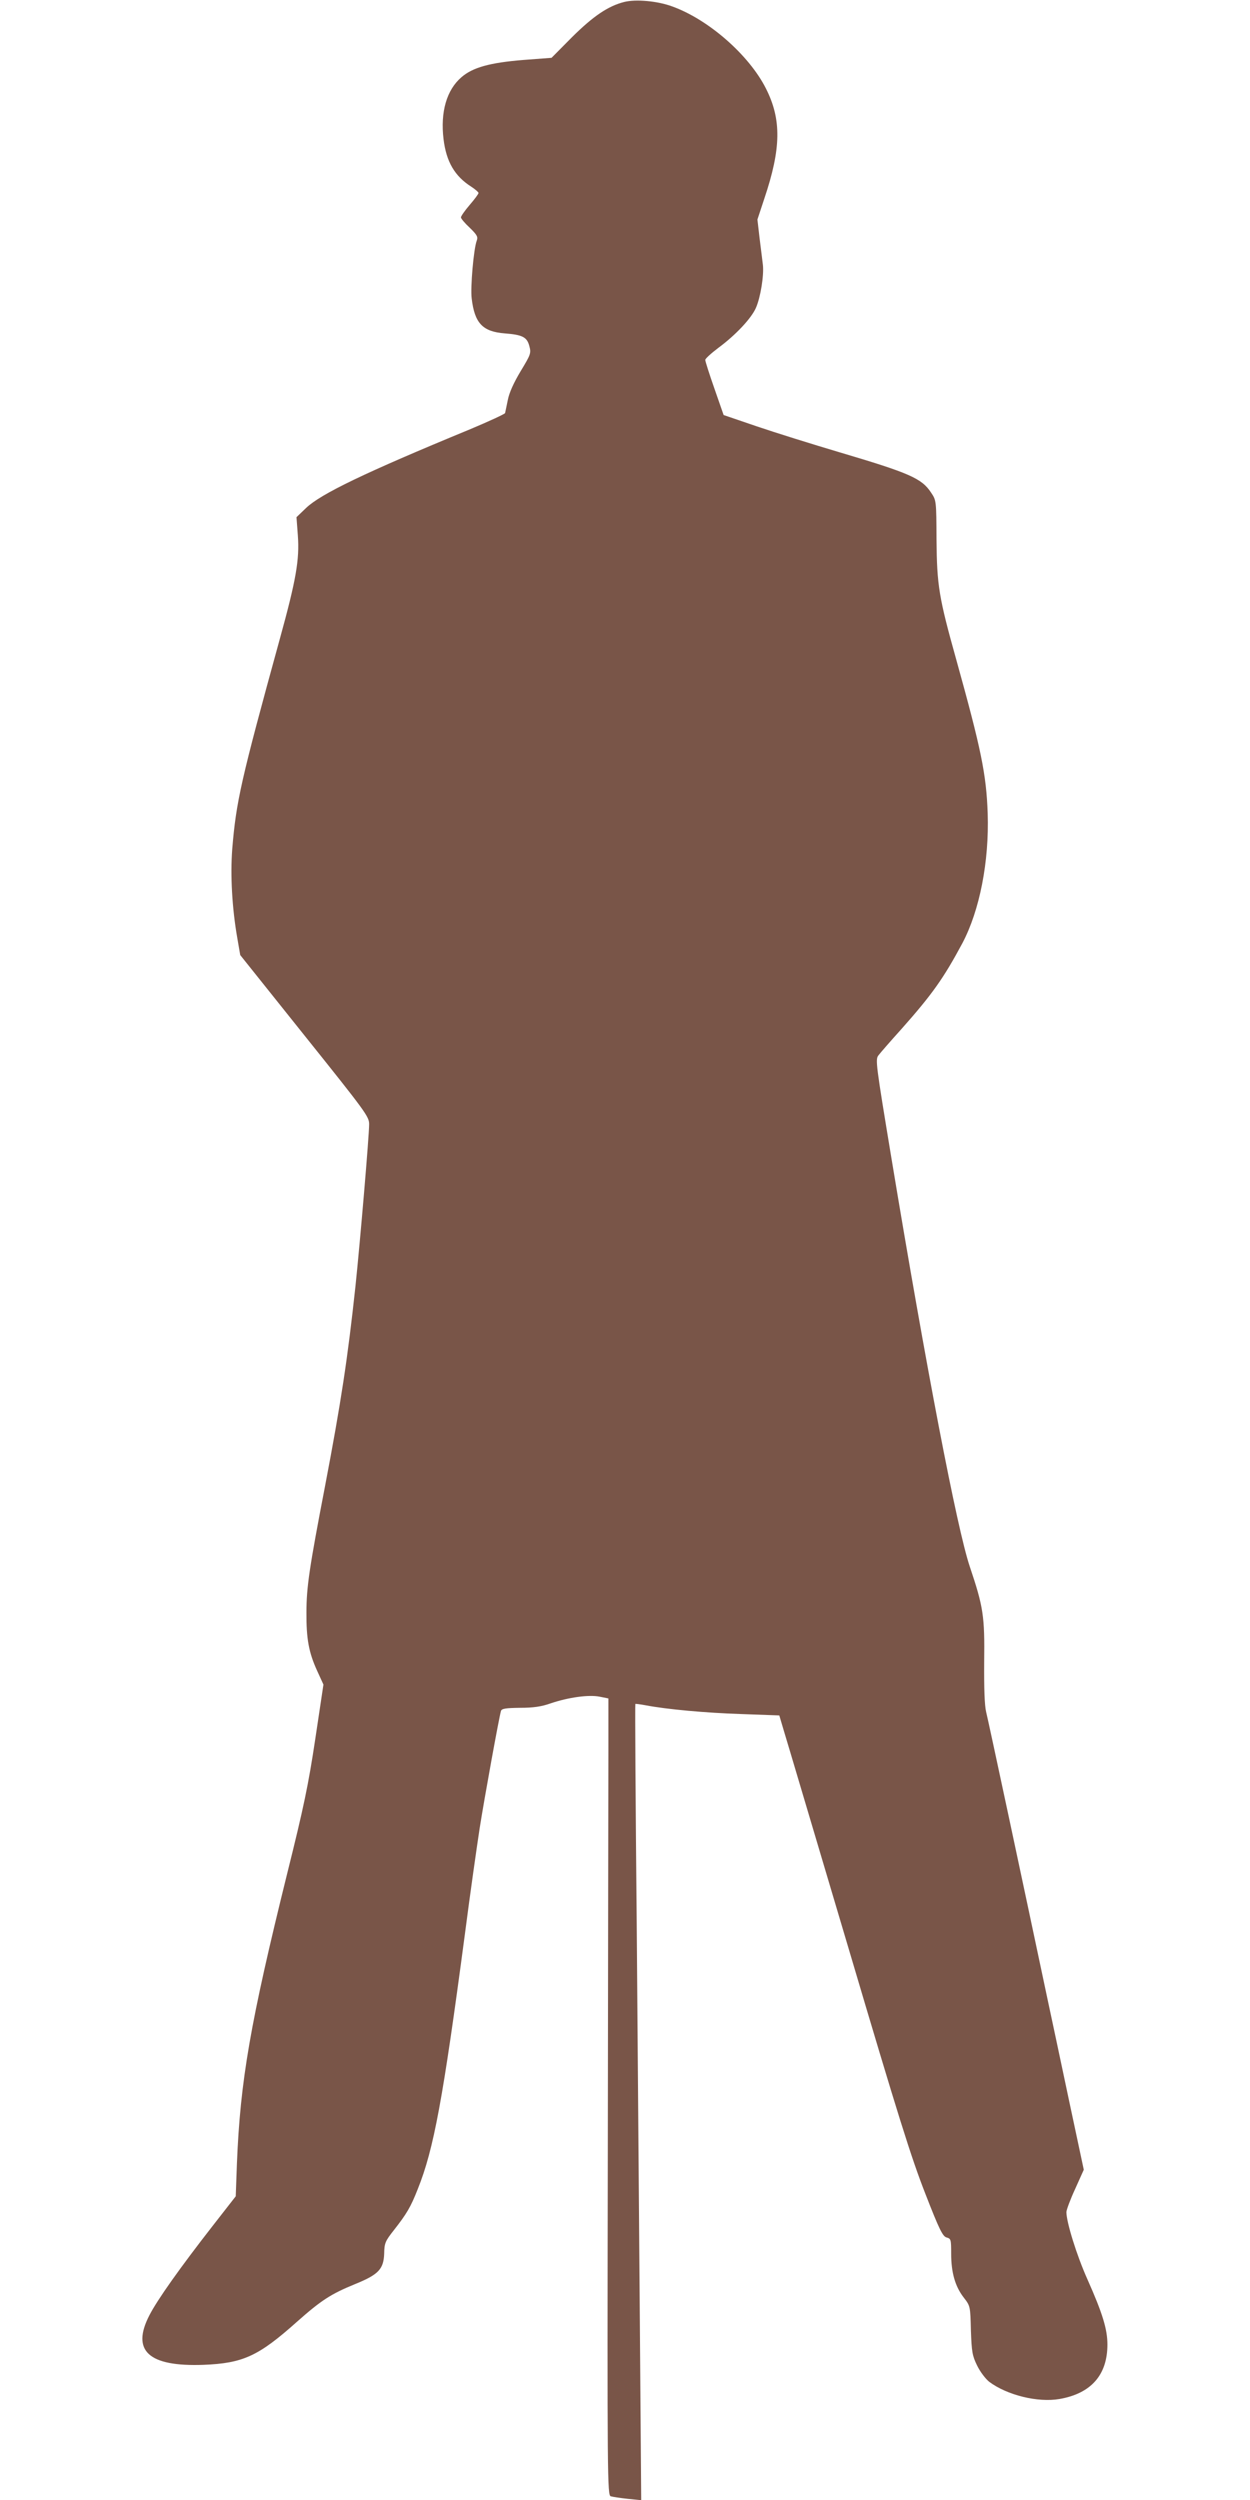
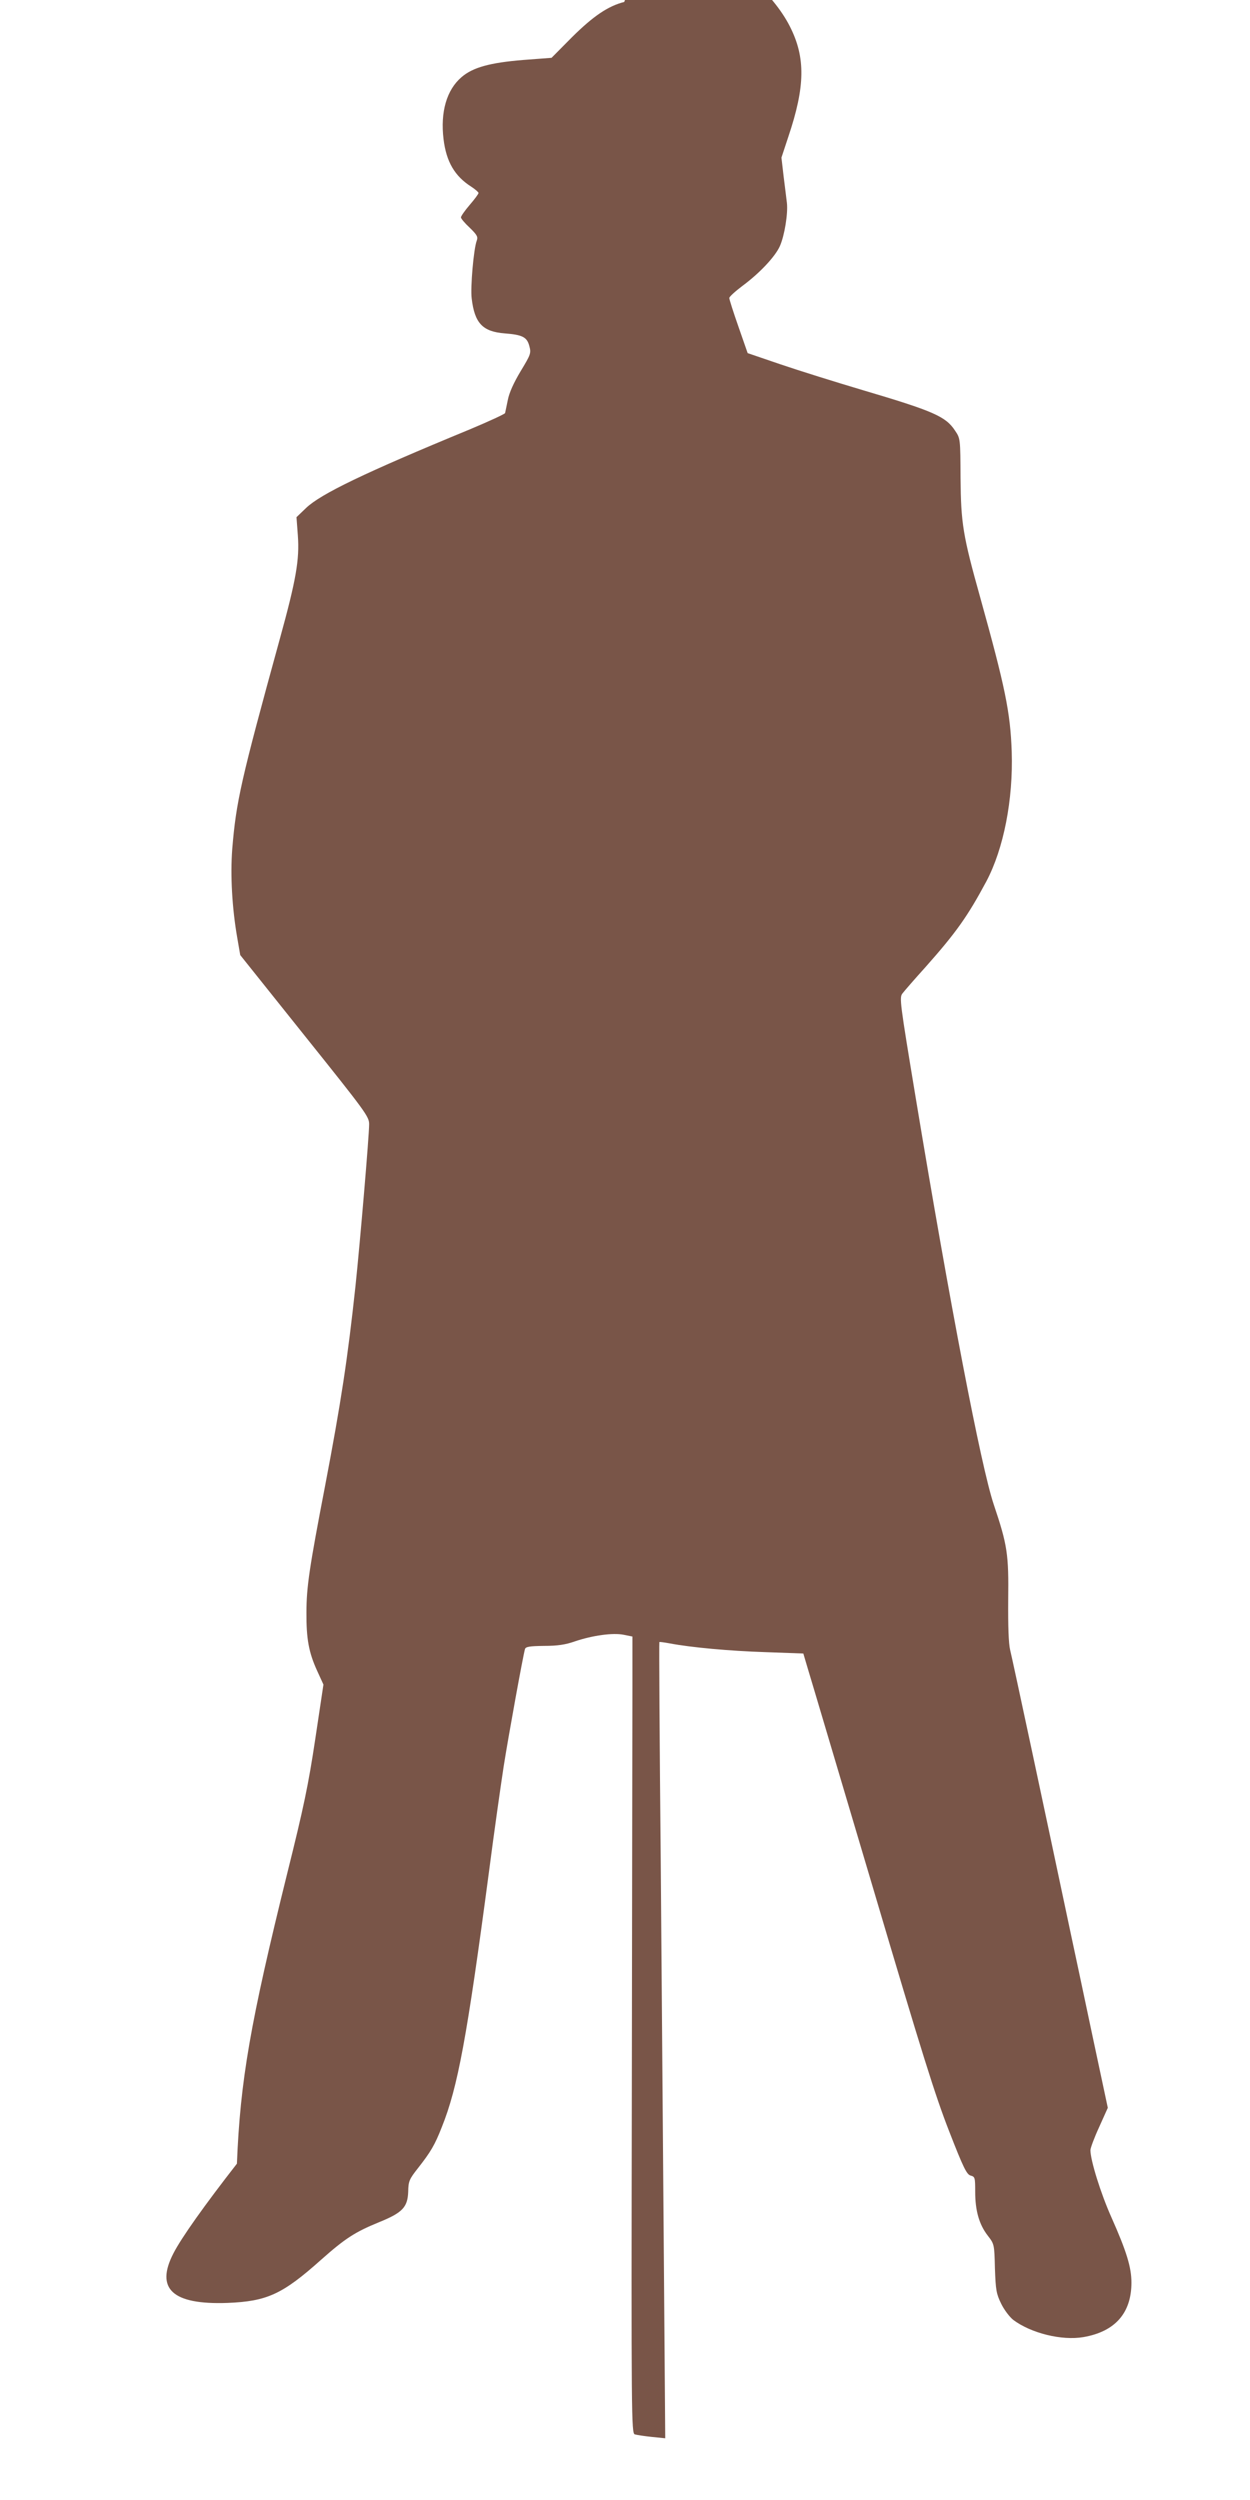
<svg xmlns="http://www.w3.org/2000/svg" version="1.0" width="640pt" height="1280pt" viewBox="0 0 640 1280" preserveAspectRatio="xMidYMid meet">
  <g transform="translate(0,1280) scale(0.1,-0.1)" fill="#795548" stroke="none">
-     <path d="M3196 12790 c-83 -21 -159 -73 -267 -180 l-105 -106 -145 -11 c-171 -14 -258 -38 -316 -88 -76 -65 -109 -178 -92 -318 14 -115 57 -189 142 -243 20 -13 37 -28 37 -32 0 -5 -20 -32 -45 -61 -25 -29 -45 -58 -45 -64 0 -6 20 -30 45 -53 38 -37 43 -47 36 -66 -16 -42 -33 -239 -26 -296 15 -127 56 -170 169 -179 91 -7 114 -19 126 -64 10 -37 8 -43 -44 -129 -36 -60 -59 -111 -66 -148 -6 -31 -13 -61 -14 -67 -2 -5 -84 -43 -182 -84 -536 -221 -762 -330 -837 -402 l-49 -47 7 -94 c9 -123 -9 -227 -92 -528 -200 -727 -224 -834 -244 -1078 -10 -133 -1 -301 26 -455 l15 -87 330 -413 c313 -391 330 -414 330 -453 0 -58 -46 -600 -70 -829 -40 -372 -74 -595 -156 -1025 -80 -416 -95 -516 -95 -645 -1 -136 12 -206 55 -300 l32 -70 -42 -280 c-35 -233 -59 -348 -143 -685 -190 -768 -241 -1063 -258 -1488 l-6 -167 -117 -150 c-166 -213 -284 -379 -325 -459 -94 -182 -5 -264 276 -254 203 8 282 44 480 221 124 110 174 142 296 192 121 49 147 77 150 156 1 54 5 64 50 121 65 83 86 118 122 210 82 204 129 459 241 1303 27 209 62 454 76 545 24 153 99 566 109 600 4 12 24 15 97 16 69 0 110 6 158 23 92 31 195 45 250 34 l45 -9 0 -259 c0 -143 -2 -1061 -3 -2040 -3 -1703 -2 -1780 15 -1786 10 -3 49 -9 87 -13 l69 -7 -7 918 c-4 505 -11 1422 -16 2037 -6 616 -9 1121 -7 1122 1 1 25 -2 52 -7 110 -21 307 -39 491 -45 l194 -7 24 -81 c14 -45 162 -545 331 -1113 254 -858 320 -1069 392 -1253 73 -188 90 -221 110 -226 22 -6 23 -11 23 -83 0 -96 20 -167 64 -224 34 -44 34 -45 37 -168 4 -111 7 -130 32 -181 15 -31 43 -68 62 -83 91 -68 248 -107 359 -88 162 28 246 123 246 279 0 78 -25 160 -102 333 -56 125 -108 294 -108 345 0 11 20 65 45 119 l44 98 -75 352 c-41 194 -92 435 -114 537 -119 563 -300 1412 -311 1455 -8 33 -11 120 -10 255 3 236 -4 282 -74 490 -65 194 -224 1022 -400 2085 -81 490 -84 511 -67 532 9 12 62 73 118 135 157 177 215 259 311 438 89 168 138 419 130 665 -7 202 -34 331 -161 788 -89 318 -99 380 -101 613 -1 201 -1 202 -28 242 -48 73 -110 100 -471 207 -138 41 -327 100 -421 132 l-170 58 -47 135 c-26 74 -47 140 -47 147 -1 6 30 34 67 62 88 65 168 150 192 204 24 54 42 167 36 221 -3 22 -10 84 -17 137 l-11 95 35 106 c87 258 89 407 8 566 -86 170 -293 352 -479 419 -75 28 -186 38 -246 23z" />
+     <path d="M3196 12790 c-83 -21 -159 -73 -267 -180 l-105 -106 -145 -11 c-171 -14 -258 -38 -316 -88 -76 -65 -109 -178 -92 -318 14 -115 57 -189 142 -243 20 -13 37 -28 37 -32 0 -5 -20 -32 -45 -61 -25 -29 -45 -58 -45 -64 0 -6 20 -30 45 -53 38 -37 43 -47 36 -66 -16 -42 -33 -239 -26 -296 15 -127 56 -170 169 -179 91 -7 114 -19 126 -64 10 -37 8 -43 -44 -129 -36 -60 -59 -111 -66 -148 -6 -31 -13 -61 -14 -67 -2 -5 -84 -43 -182 -84 -536 -221 -762 -330 -837 -402 l-49 -47 7 -94 c9 -123 -9 -227 -92 -528 -200 -727 -224 -834 -244 -1078 -10 -133 -1 -301 26 -455 l15 -87 330 -413 c313 -391 330 -414 330 -453 0 -58 -46 -600 -70 -829 -40 -372 -74 -595 -156 -1025 -80 -416 -95 -516 -95 -645 -1 -136 12 -206 55 -300 l32 -70 -42 -280 c-35 -233 -59 -348 -143 -685 -190 -768 -241 -1063 -258 -1488 c-166 -213 -284 -379 -325 -459 -94 -182 -5 -264 276 -254 203 8 282 44 480 221 124 110 174 142 296 192 121 49 147 77 150 156 1 54 5 64 50 121 65 83 86 118 122 210 82 204 129 459 241 1303 27 209 62 454 76 545 24 153 99 566 109 600 4 12 24 15 97 16 69 0 110 6 158 23 92 31 195 45 250 34 l45 -9 0 -259 c0 -143 -2 -1061 -3 -2040 -3 -1703 -2 -1780 15 -1786 10 -3 49 -9 87 -13 l69 -7 -7 918 c-4 505 -11 1422 -16 2037 -6 616 -9 1121 -7 1122 1 1 25 -2 52 -7 110 -21 307 -39 491 -45 l194 -7 24 -81 c14 -45 162 -545 331 -1113 254 -858 320 -1069 392 -1253 73 -188 90 -221 110 -226 22 -6 23 -11 23 -83 0 -96 20 -167 64 -224 34 -44 34 -45 37 -168 4 -111 7 -130 32 -181 15 -31 43 -68 62 -83 91 -68 248 -107 359 -88 162 28 246 123 246 279 0 78 -25 160 -102 333 -56 125 -108 294 -108 345 0 11 20 65 45 119 l44 98 -75 352 c-41 194 -92 435 -114 537 -119 563 -300 1412 -311 1455 -8 33 -11 120 -10 255 3 236 -4 282 -74 490 -65 194 -224 1022 -400 2085 -81 490 -84 511 -67 532 9 12 62 73 118 135 157 177 215 259 311 438 89 168 138 419 130 665 -7 202 -34 331 -161 788 -89 318 -99 380 -101 613 -1 201 -1 202 -28 242 -48 73 -110 100 -471 207 -138 41 -327 100 -421 132 l-170 58 -47 135 c-26 74 -47 140 -47 147 -1 6 30 34 67 62 88 65 168 150 192 204 24 54 42 167 36 221 -3 22 -10 84 -17 137 l-11 95 35 106 c87 258 89 407 8 566 -86 170 -293 352 -479 419 -75 28 -186 38 -246 23z" />
  </g>
</svg>